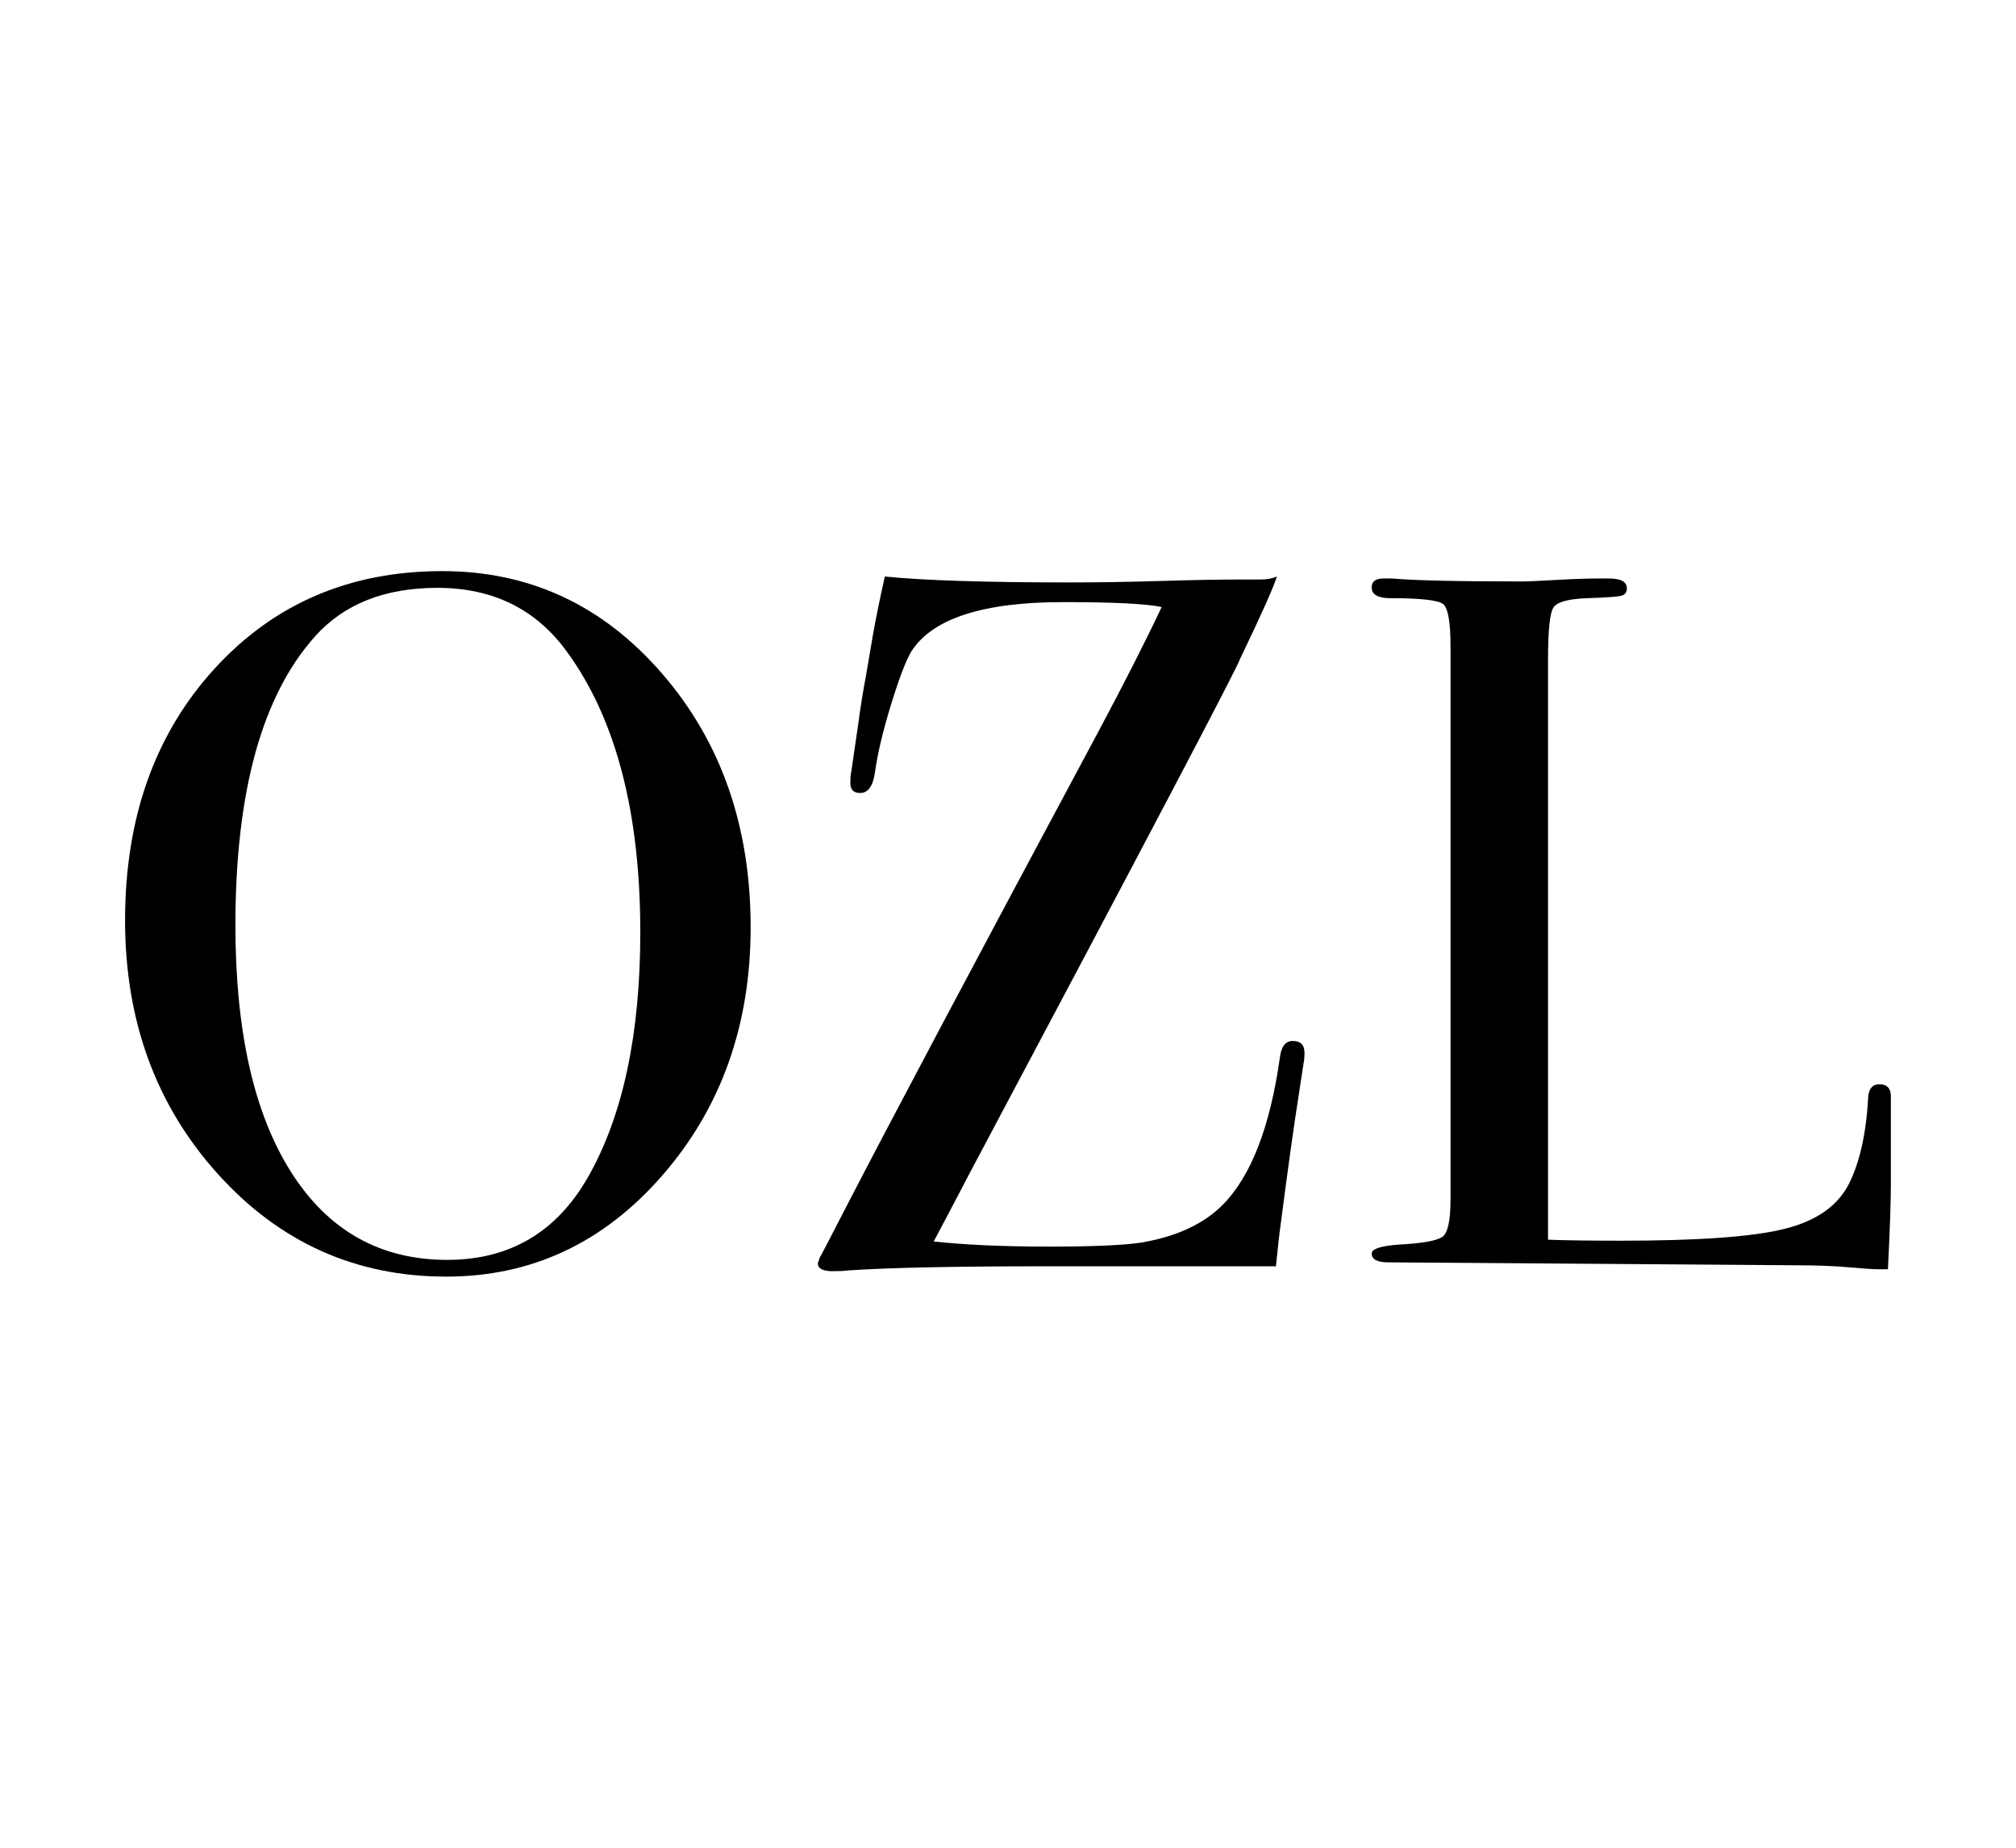
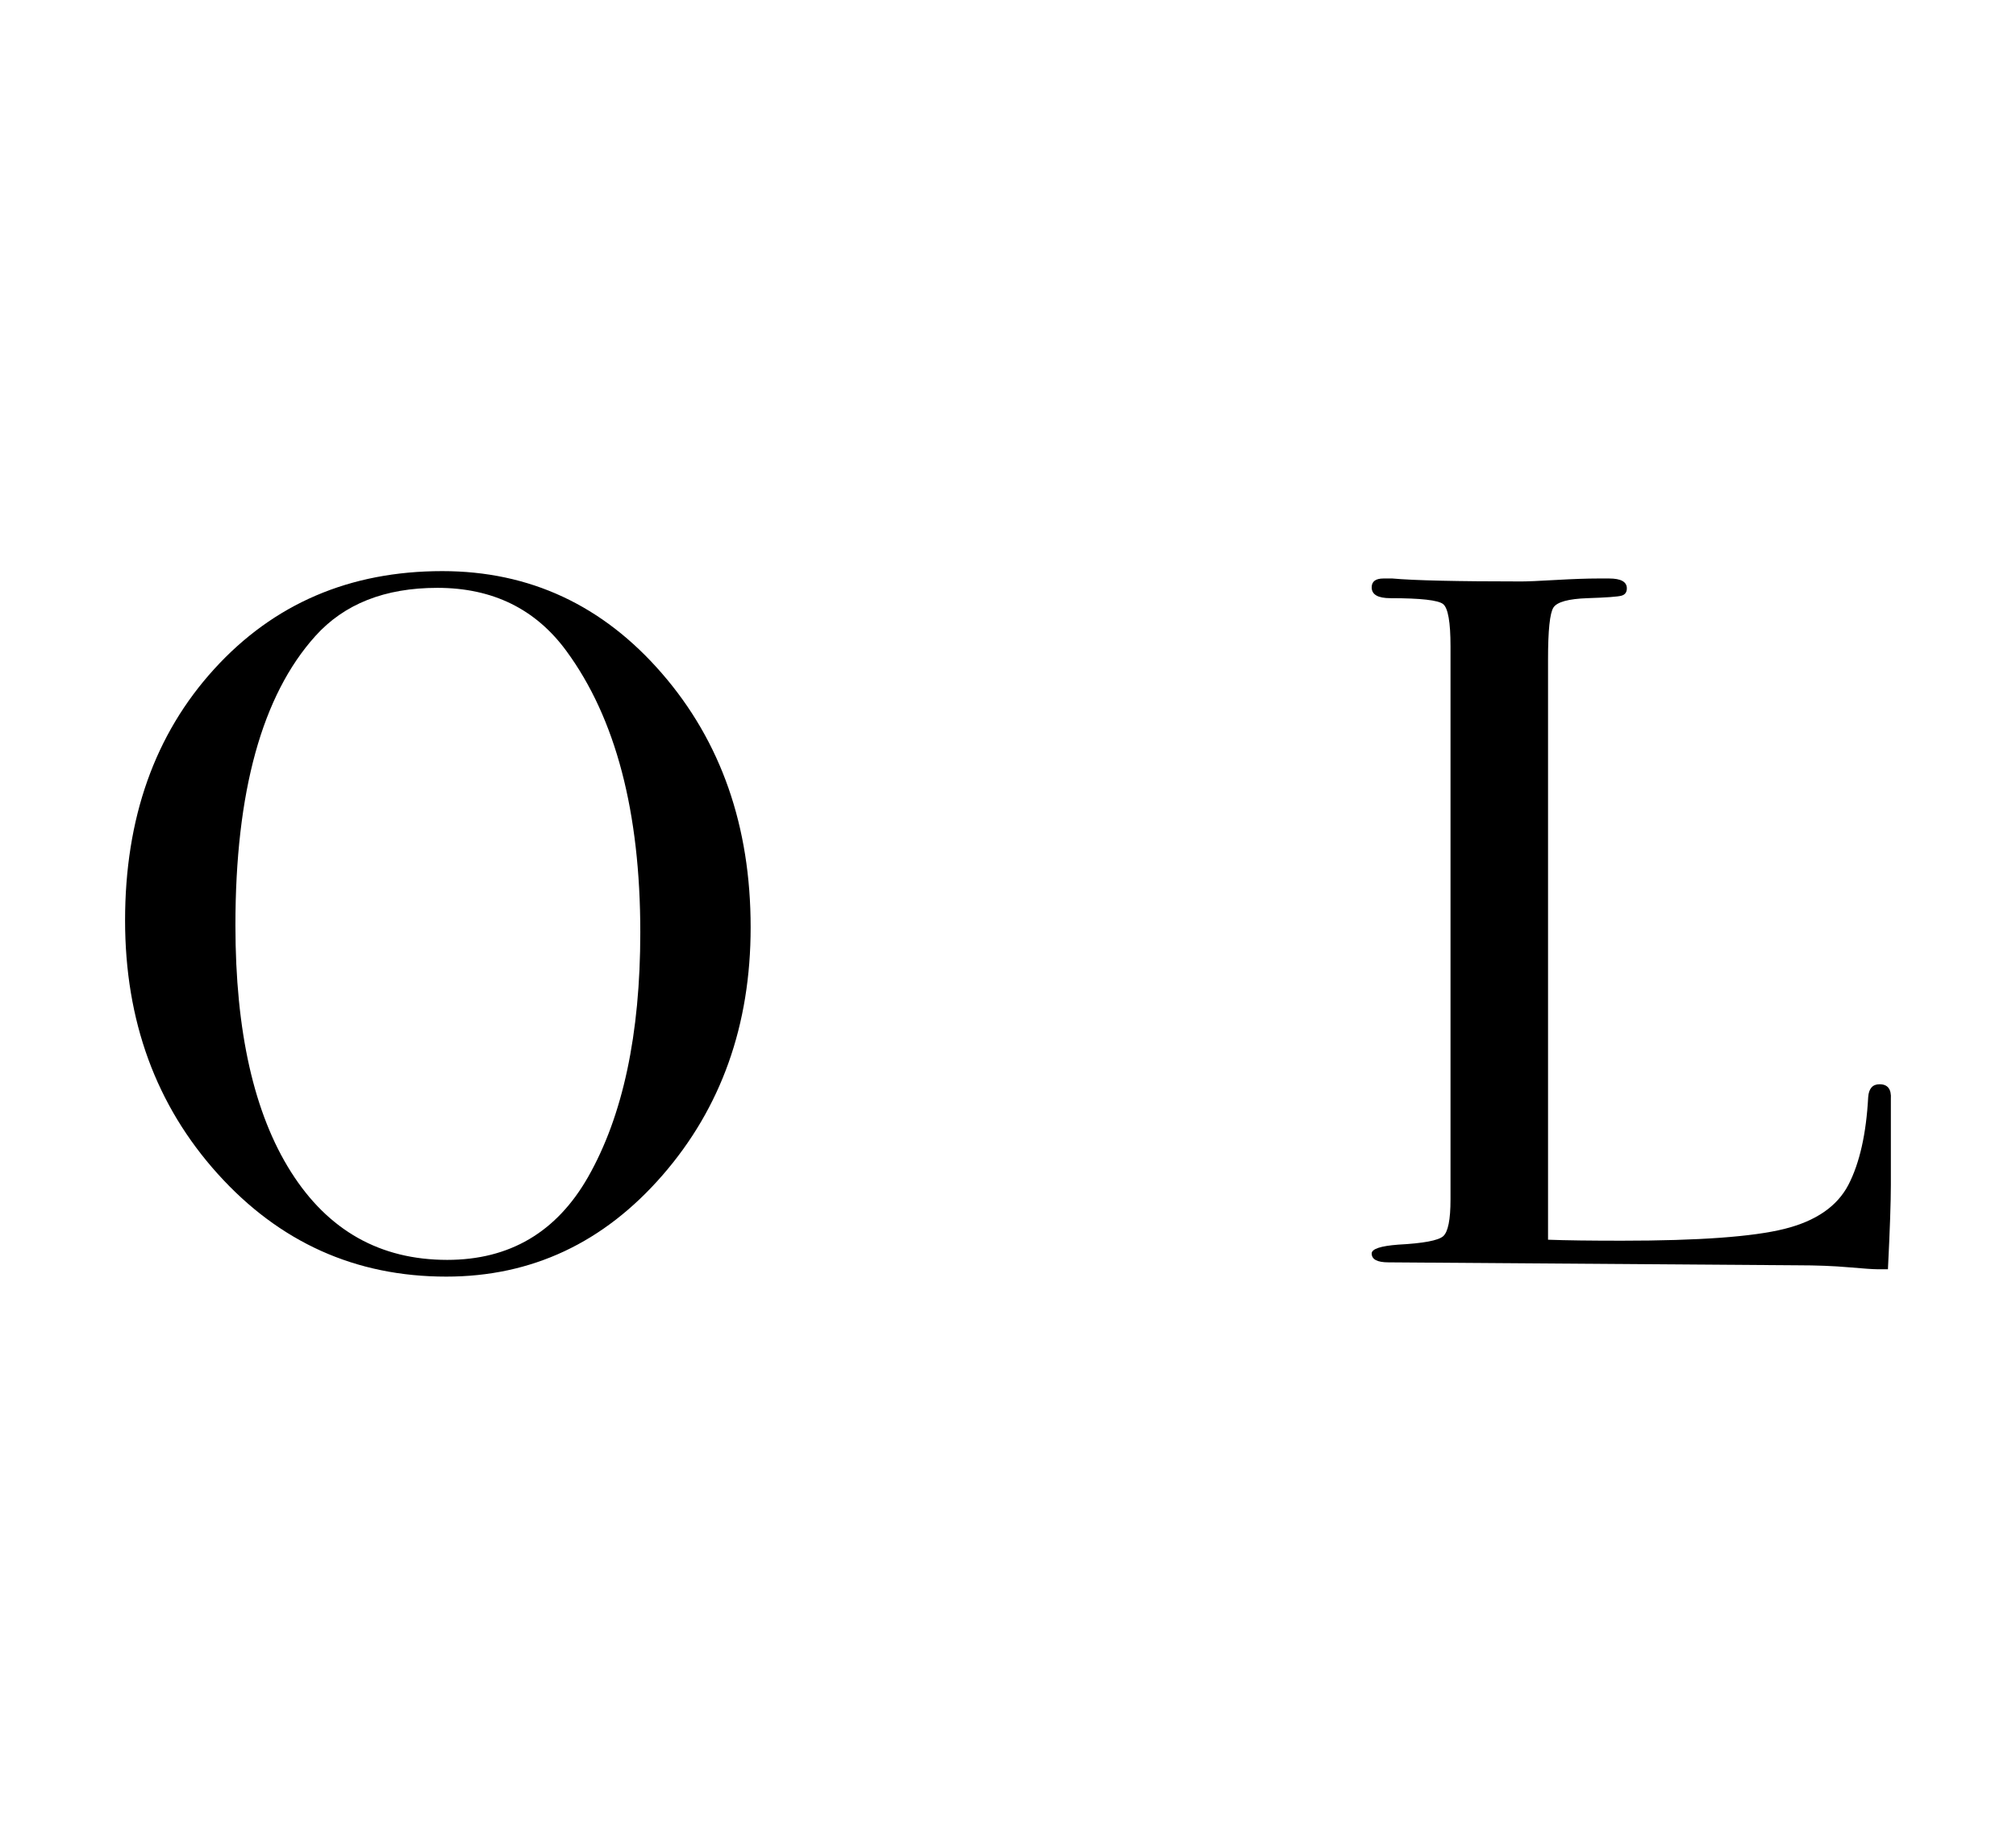
<svg xmlns="http://www.w3.org/2000/svg" width="120" height="110" viewBox="0 0 120 110" fill="none">
-   <rect width="120" height="110" fill="white" />
  <path d="M38.113 55.5C38.113 48.332 36.647 42.751 33.715 38.756C31.878 36.249 29.318 34.996 26.034 34.996C22.906 34.996 20.483 35.956 18.763 37.874C15.596 41.4 14.013 47.138 14.013 55.088C14.013 61.395 15.117 66.291 17.326 69.776C19.535 73.261 22.633 75.004 26.62 75.004C30.334 75.004 33.129 73.359 35.005 70.069C37.077 66.427 38.113 61.571 38.113 55.5ZM44.681 55.205C44.681 61.025 42.931 65.944 39.433 69.967C35.934 73.989 31.644 76 26.561 76C21.167 76 16.632 73.96 12.957 69.879C9.283 65.799 7.445 60.77 7.445 54.795C7.445 48.703 9.214 43.714 12.752 39.828C16.29 35.943 20.815 34 26.327 34C31.526 34 35.885 36.031 39.403 40.092C42.922 44.153 44.681 49.193 44.681 55.205Z" fill="black" />
-   <path d="M77.648 62.674C77.648 62.947 77.629 63.163 77.59 63.318L77.296 65.251C77.023 66.971 76.671 69.488 76.241 72.808C76.163 73.354 76.065 74.213 75.948 75.385H73.28H66.683H62.343C56.792 75.385 52.825 75.468 50.44 75.635C50.244 75.663 49.951 75.678 49.56 75.678C48.974 75.678 48.681 75.522 48.681 75.209L48.798 74.858C48.876 74.741 49.345 73.842 50.205 72.163C52.865 67.01 57.928 57.462 65.398 43.52C66.919 40.67 68.17 38.209 69.146 36.138C68.246 35.943 66.292 35.845 63.282 35.845C58.512 35.845 55.502 36.821 54.251 38.774C53.939 39.283 53.538 40.326 53.049 41.908C52.561 43.489 52.238 44.847 52.082 45.979C51.964 46.799 51.671 47.209 51.202 47.209C50.811 47.209 50.616 47.014 50.616 46.623C50.616 46.311 50.635 46.077 50.674 45.92L51.085 43.109C51.202 42.211 51.358 41.234 51.554 40.18L51.964 37.778C52.121 36.88 52.355 35.728 52.668 34.322C55.014 34.556 58.688 34.674 63.692 34.674C65.373 34.674 67.171 34.644 69.087 34.586C71.002 34.527 72.683 34.498 74.13 34.498H75.068C75.42 34.498 75.733 34.439 76.006 34.322C75.809 34.962 75.076 36.597 73.812 39.23C73.615 39.815 68.238 50.045 57.677 69.919C57.211 70.819 56.512 72.15 55.579 73.909C57.457 74.112 59.745 74.213 62.446 74.213C65.028 74.213 66.849 74.135 67.906 73.978C70.017 73.623 71.641 72.874 72.776 71.729C74.459 70.035 75.594 67.116 76.181 62.978C76.259 62.307 76.513 61.971 76.943 61.971C77.412 61.971 77.648 62.205 77.648 62.674Z" fill="black" />
  <path d="M112.551 70.523C112.551 71.54 112.494 73.218 112.377 75.561H111.733C111.499 75.561 110.932 75.522 110.034 75.444C109.137 75.365 108.122 75.326 106.99 75.326L82.644 75.151C81.981 75.151 81.648 74.975 81.648 74.624C81.648 74.352 82.176 74.176 83.232 74.096C84.717 74.018 85.606 73.852 85.9 73.598C86.193 73.344 86.34 72.614 86.34 71.402V38.481C86.34 37.036 86.193 36.197 85.9 35.962C85.606 35.728 84.561 35.611 82.763 35.611C82.02 35.611 81.648 35.398 81.648 34.967C81.648 34.615 81.883 34.439 82.352 34.439H82.88C84.17 34.556 86.731 34.615 90.561 34.615C90.913 34.615 91.597 34.586 92.614 34.527C93.63 34.469 94.471 34.439 95.135 34.439H95.78C96.484 34.439 96.836 34.636 96.836 35.025C96.836 35.259 96.728 35.406 96.513 35.464C96.298 35.523 95.624 35.574 94.49 35.611C93.357 35.65 92.682 35.837 92.467 36.167C92.252 36.499 92.145 37.524 92.145 39.243V73.803C93.2 73.844 94.666 73.862 96.543 73.862C101.116 73.862 104.343 73.628 106.216 73.159C108.095 72.69 109.363 71.812 110.031 70.523C110.693 69.234 111.085 67.498 111.202 65.31C111.24 64.802 111.466 64.548 111.877 64.548C112.367 64.548 112.589 64.841 112.551 65.427V66.891V67.418V68.239V70.523Z" fill="black" />
</svg>